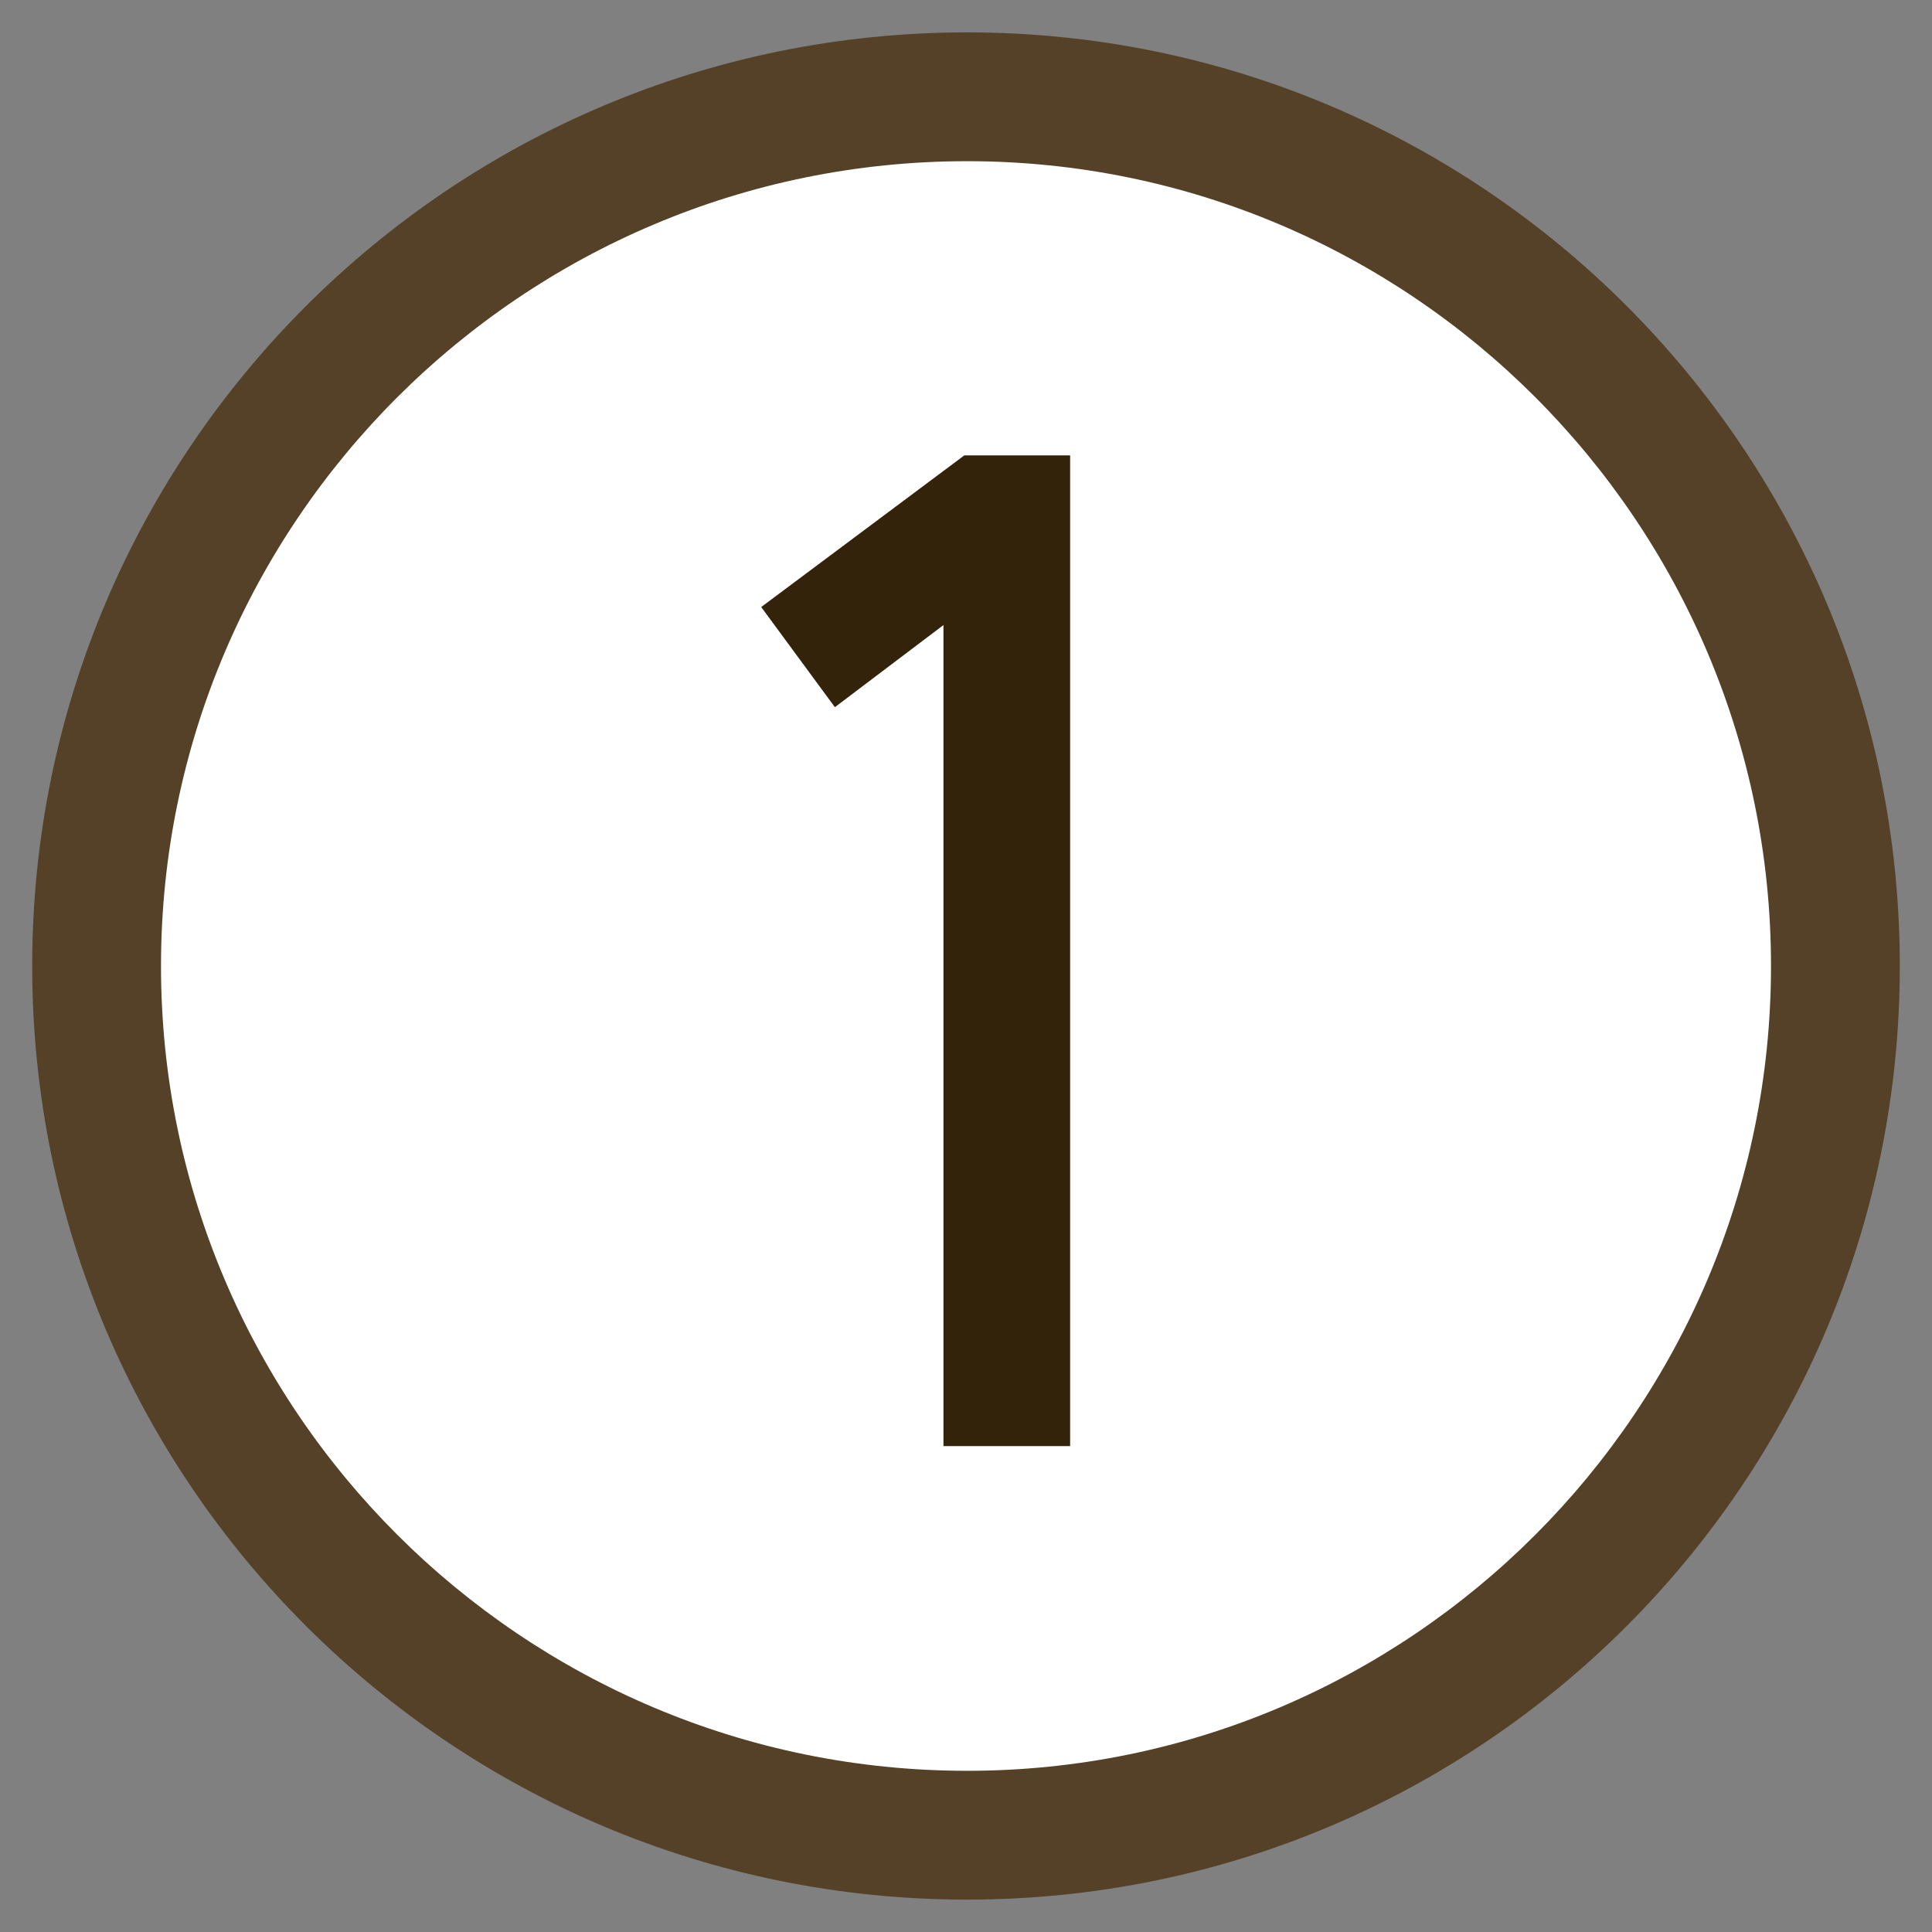
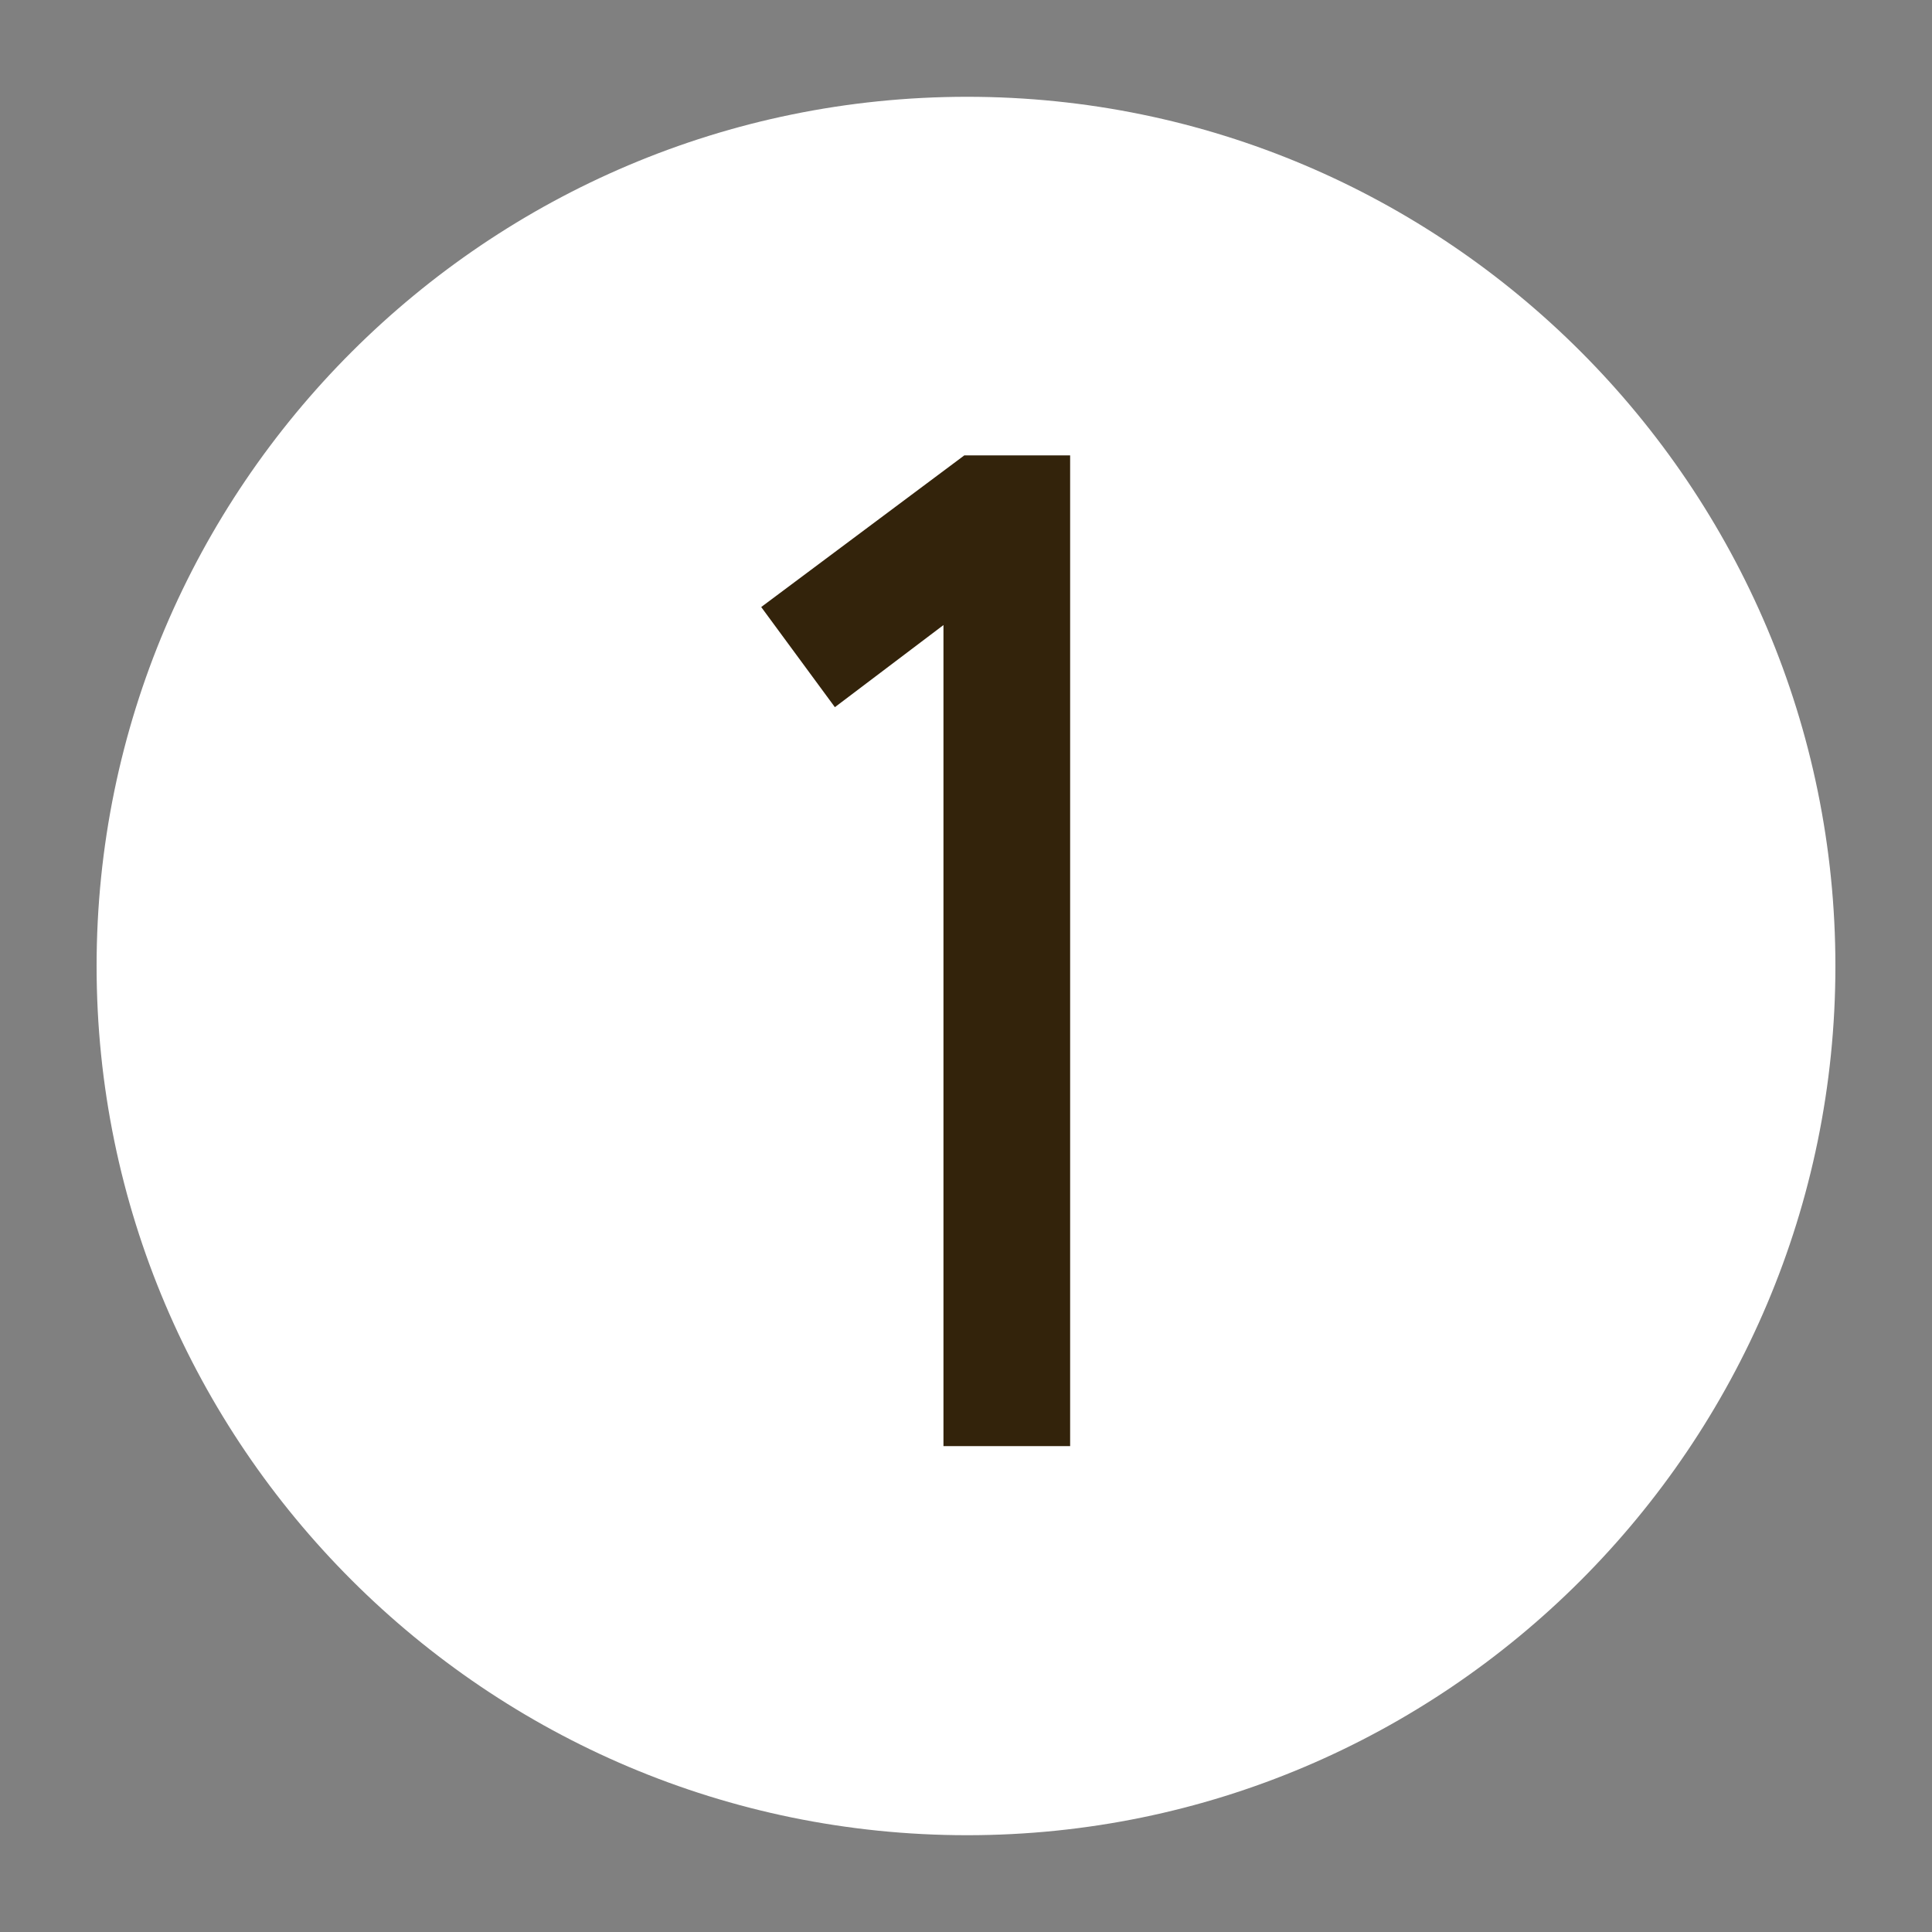
<svg xmlns="http://www.w3.org/2000/svg" version="1.1" x="0px" y="0px" width="30px" height="30px" viewBox="-0.5 -0.503 30 30" enable-background="new -0.5 -0.503 30 30" xml:space="preserve">
  <rect x="-0.5" y="-0.503" width="30" height="30" fill="#808080" stroke="none" />
  <defs>
</defs>
  <g>
    <path fill="#FFFFFF" d="M14.518,27.994C7.063,27.994,1,21.939,1,14.498C1,7.056,7.063,1,14.518,1C21.952,1,28,7.056,28,14.498   C28,21.939,21.952,27.994,14.518,27.994z" />
-     <path fill="#544127" d="M14.518,2C21.4,2,27,7.606,27,14.498c0,6.891-5.6,12.496-12.482,12.496C7.615,26.994,2,21.389,2,14.498   C2,7.606,7.615,2,14.518,2 M14.518,0C6.504,0,0,6.493,0,14.498c0,8.003,6.504,14.496,14.518,14.496   C22.516,28.994,29,22.501,29,14.498C29,6.493,22.516,0,14.518,0L14.518,0z" />
  </g>
  <path fill="#33230B" d="M14.15,21.951V9.203l-1.686,1.275L11.32,8.923l3.154-2.355h1.643v15.384H14.15z" />
</svg>